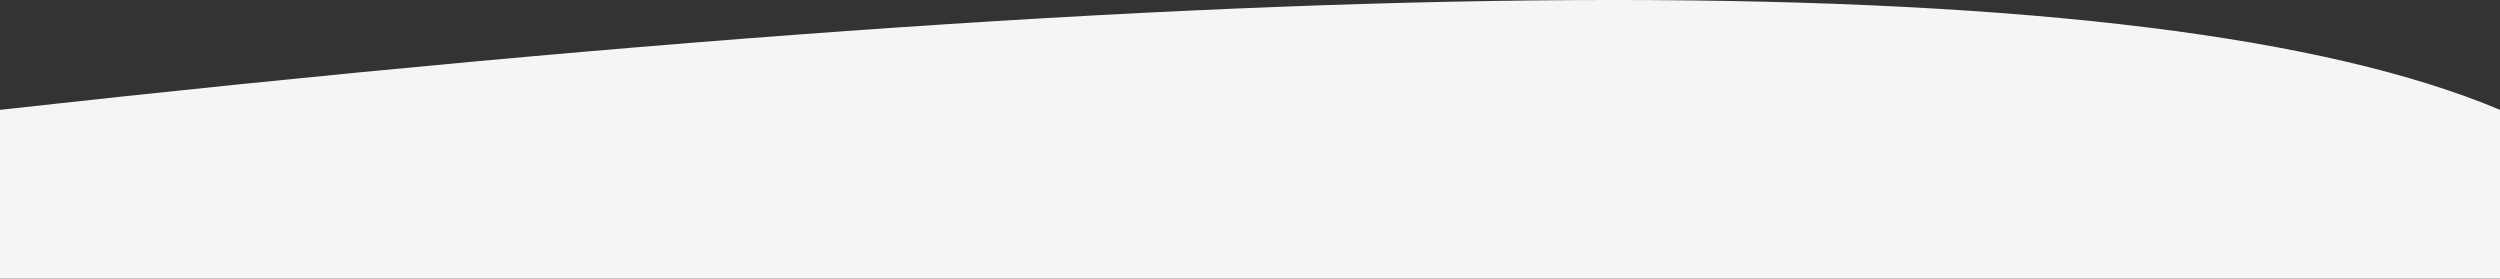
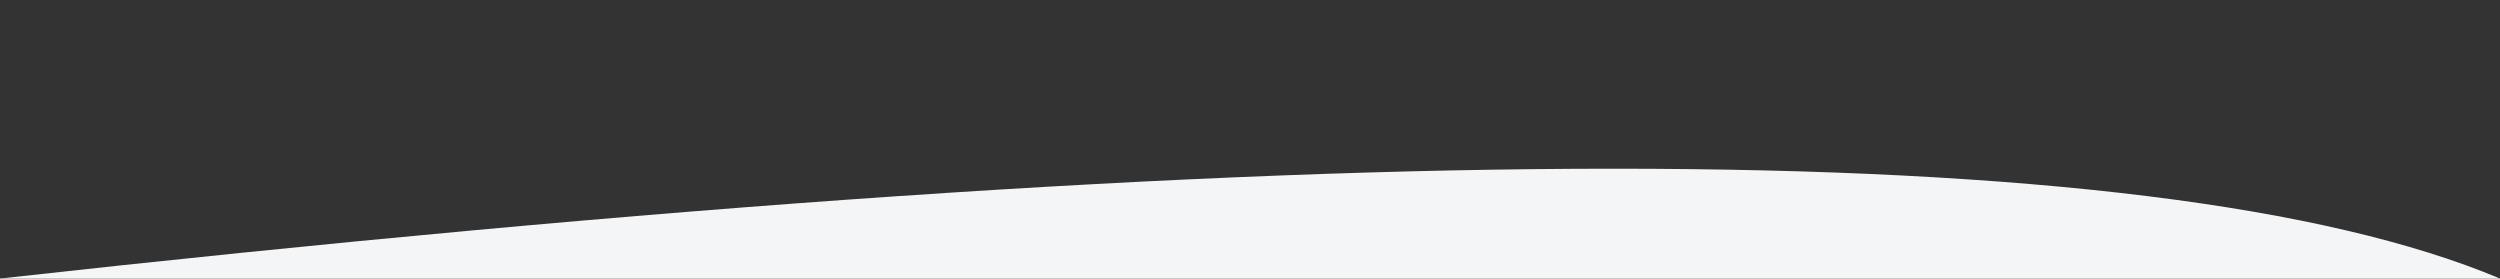
<svg xmlns="http://www.w3.org/2000/svg" id="a" width="600" height="66.85" viewBox="0 0 600 66.85">
  <rect x="0" y="0" width="600" height="66.85" fill="#333333" stroke="none" />
-   <path d="M600,66.85H0V26.36c316.33-35.15,516.33-35.15,600,0v40.49Z" fill="#f4f5f7" />
+   <path d="M600,66.85H0c316.33-35.15,516.33-35.15,600,0v40.49Z" fill="#f4f5f7" />
</svg>